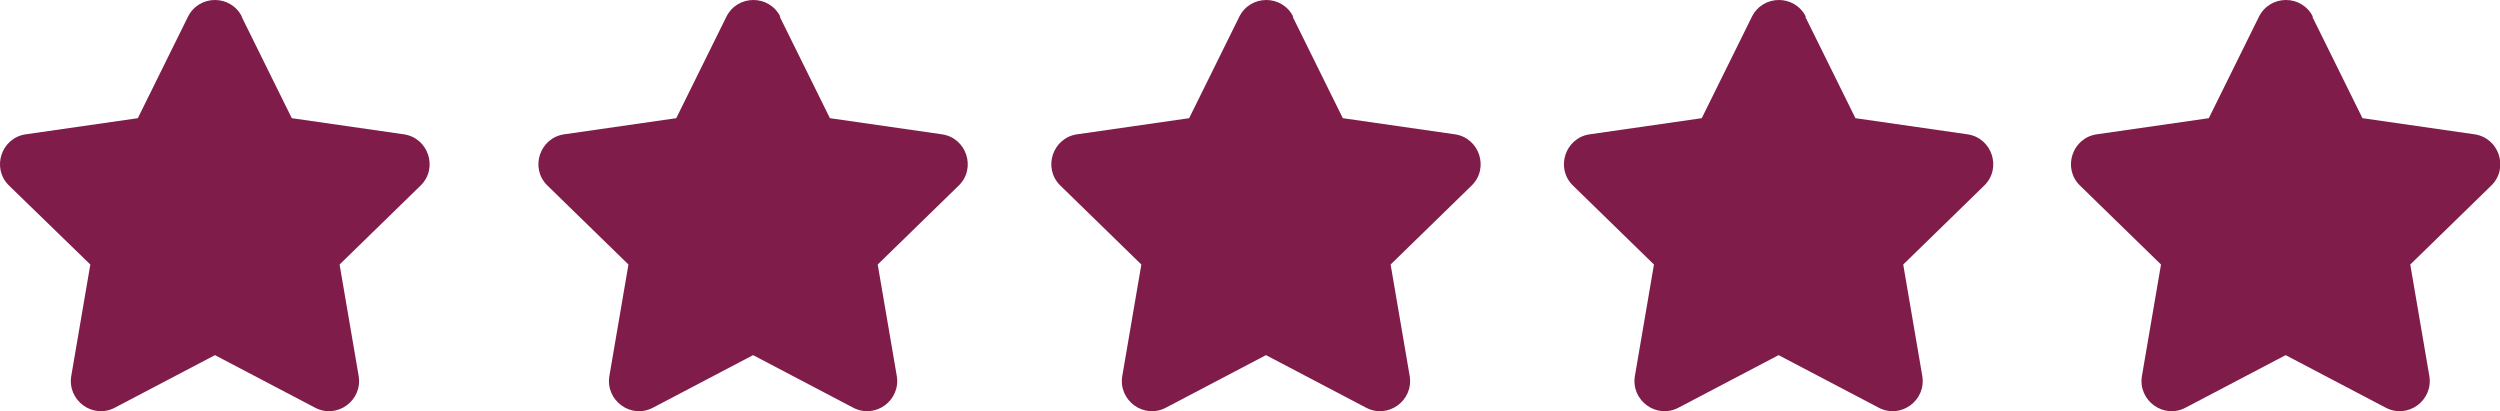
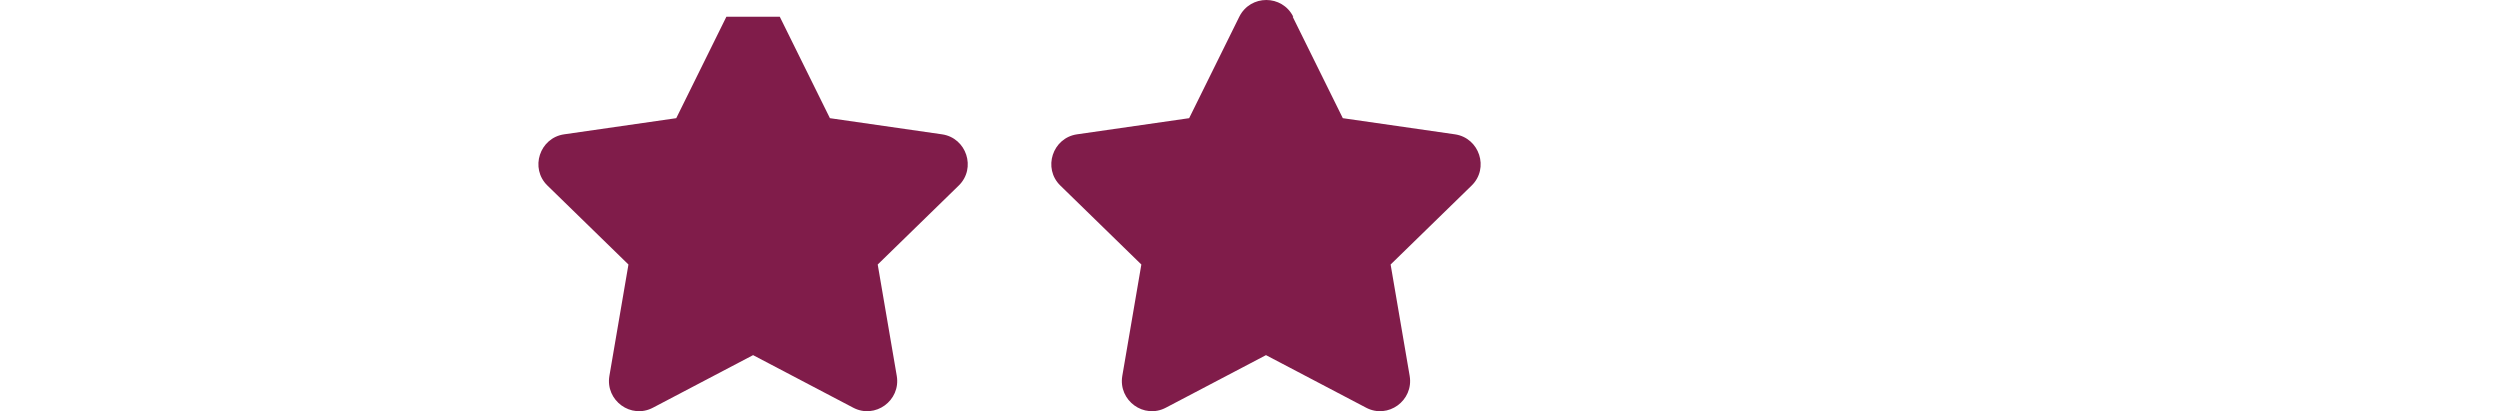
<svg xmlns="http://www.w3.org/2000/svg" id="Layer_2" data-name="Layer 2" viewBox="0 0 85.25 14.02">
  <defs>
    <style>
      .cls-1 {
        fill: #801c4a;
      }
    </style>
  </defs>
  <g id="Layer_1-2" data-name="Layer 1">
    <g>
-       <path class="cls-1" d="M8.24.57l1.71,3.46,3.82.55c.84.12,1.18,1.16.57,1.75l-2.76,2.69.65,3.8c.14.84-.74,1.48-1.49,1.08l-3.41-1.79-3.41,1.79c-.75.4-1.63-.24-1.49-1.08l.65-3.8L.31,6.33c-.61-.59-.27-1.63.57-1.75l3.82-.55,1.71-3.46c.38-.76,1.46-.76,1.84,0Z" />
-       <path class="cls-1" d="M26.59.57l1.71,3.46,3.82.55c.84.12,1.18,1.16.57,1.75l-2.76,2.69.65,3.8c.14.84-.74,1.48-1.49,1.08l-3.41-1.79-3.41,1.79c-.75.4-1.63-.24-1.49-1.08l.65-3.8-2.76-2.69c-.61-.59-.27-1.63.57-1.75l3.82-.55,1.71-3.46c.38-.76,1.46-.76,1.84,0Z" />
+       <path class="cls-1" d="M26.59.57l1.71,3.46,3.82.55c.84.12,1.18,1.16.57,1.75l-2.76,2.69.65,3.8c.14.84-.74,1.48-1.49,1.08l-3.41-1.79-3.41,1.79c-.75.4-1.63-.24-1.49-1.08l.65-3.8-2.76-2.69c-.61-.59-.27-1.63.57-1.75l3.82-.55,1.71-3.46Z" />
      <path class="cls-1" d="M44.08.57l1.71,3.46,3.82.55c.84.12,1.18,1.16.57,1.75l-2.76,2.69.65,3.8c.14.84-.74,1.48-1.49,1.08l-3.41-1.79-3.41,1.79c-.75.4-1.63-.24-1.49-1.08l.65-3.8-2.76-2.69c-.61-.59-.27-1.63.57-1.75l3.82-.55,1.71-3.46c.38-.76,1.46-.76,1.84,0Z" />
-       <path class="cls-1" d="M61.56.57l1.71,3.46,3.82.55c.84.12,1.18,1.16.57,1.75l-2.76,2.69.65,3.8c.14.84-.74,1.48-1.49,1.08l-3.41-1.79-3.41,1.79c-.75.4-1.63-.24-1.49-1.08l.65-3.8-2.76-2.69c-.61-.59-.27-1.63.57-1.75l3.82-.55,1.71-3.46c.38-.76,1.46-.76,1.84,0Z" />
-       <path class="cls-1" d="M78.85.57l1.71,3.46,3.82.55c.84.12,1.18,1.16.57,1.75l-2.76,2.69.65,3.8c.14.84-.74,1.48-1.49,1.08l-3.41-1.79-3.41,1.79c-.75.4-1.63-.24-1.49-1.08l.65-3.8-2.76-2.69c-.61-.59-.27-1.63.57-1.75l3.82-.55,1.71-3.46c.38-.76,1.46-.76,1.84,0Z" />
    </g>
  </g>
</svg>